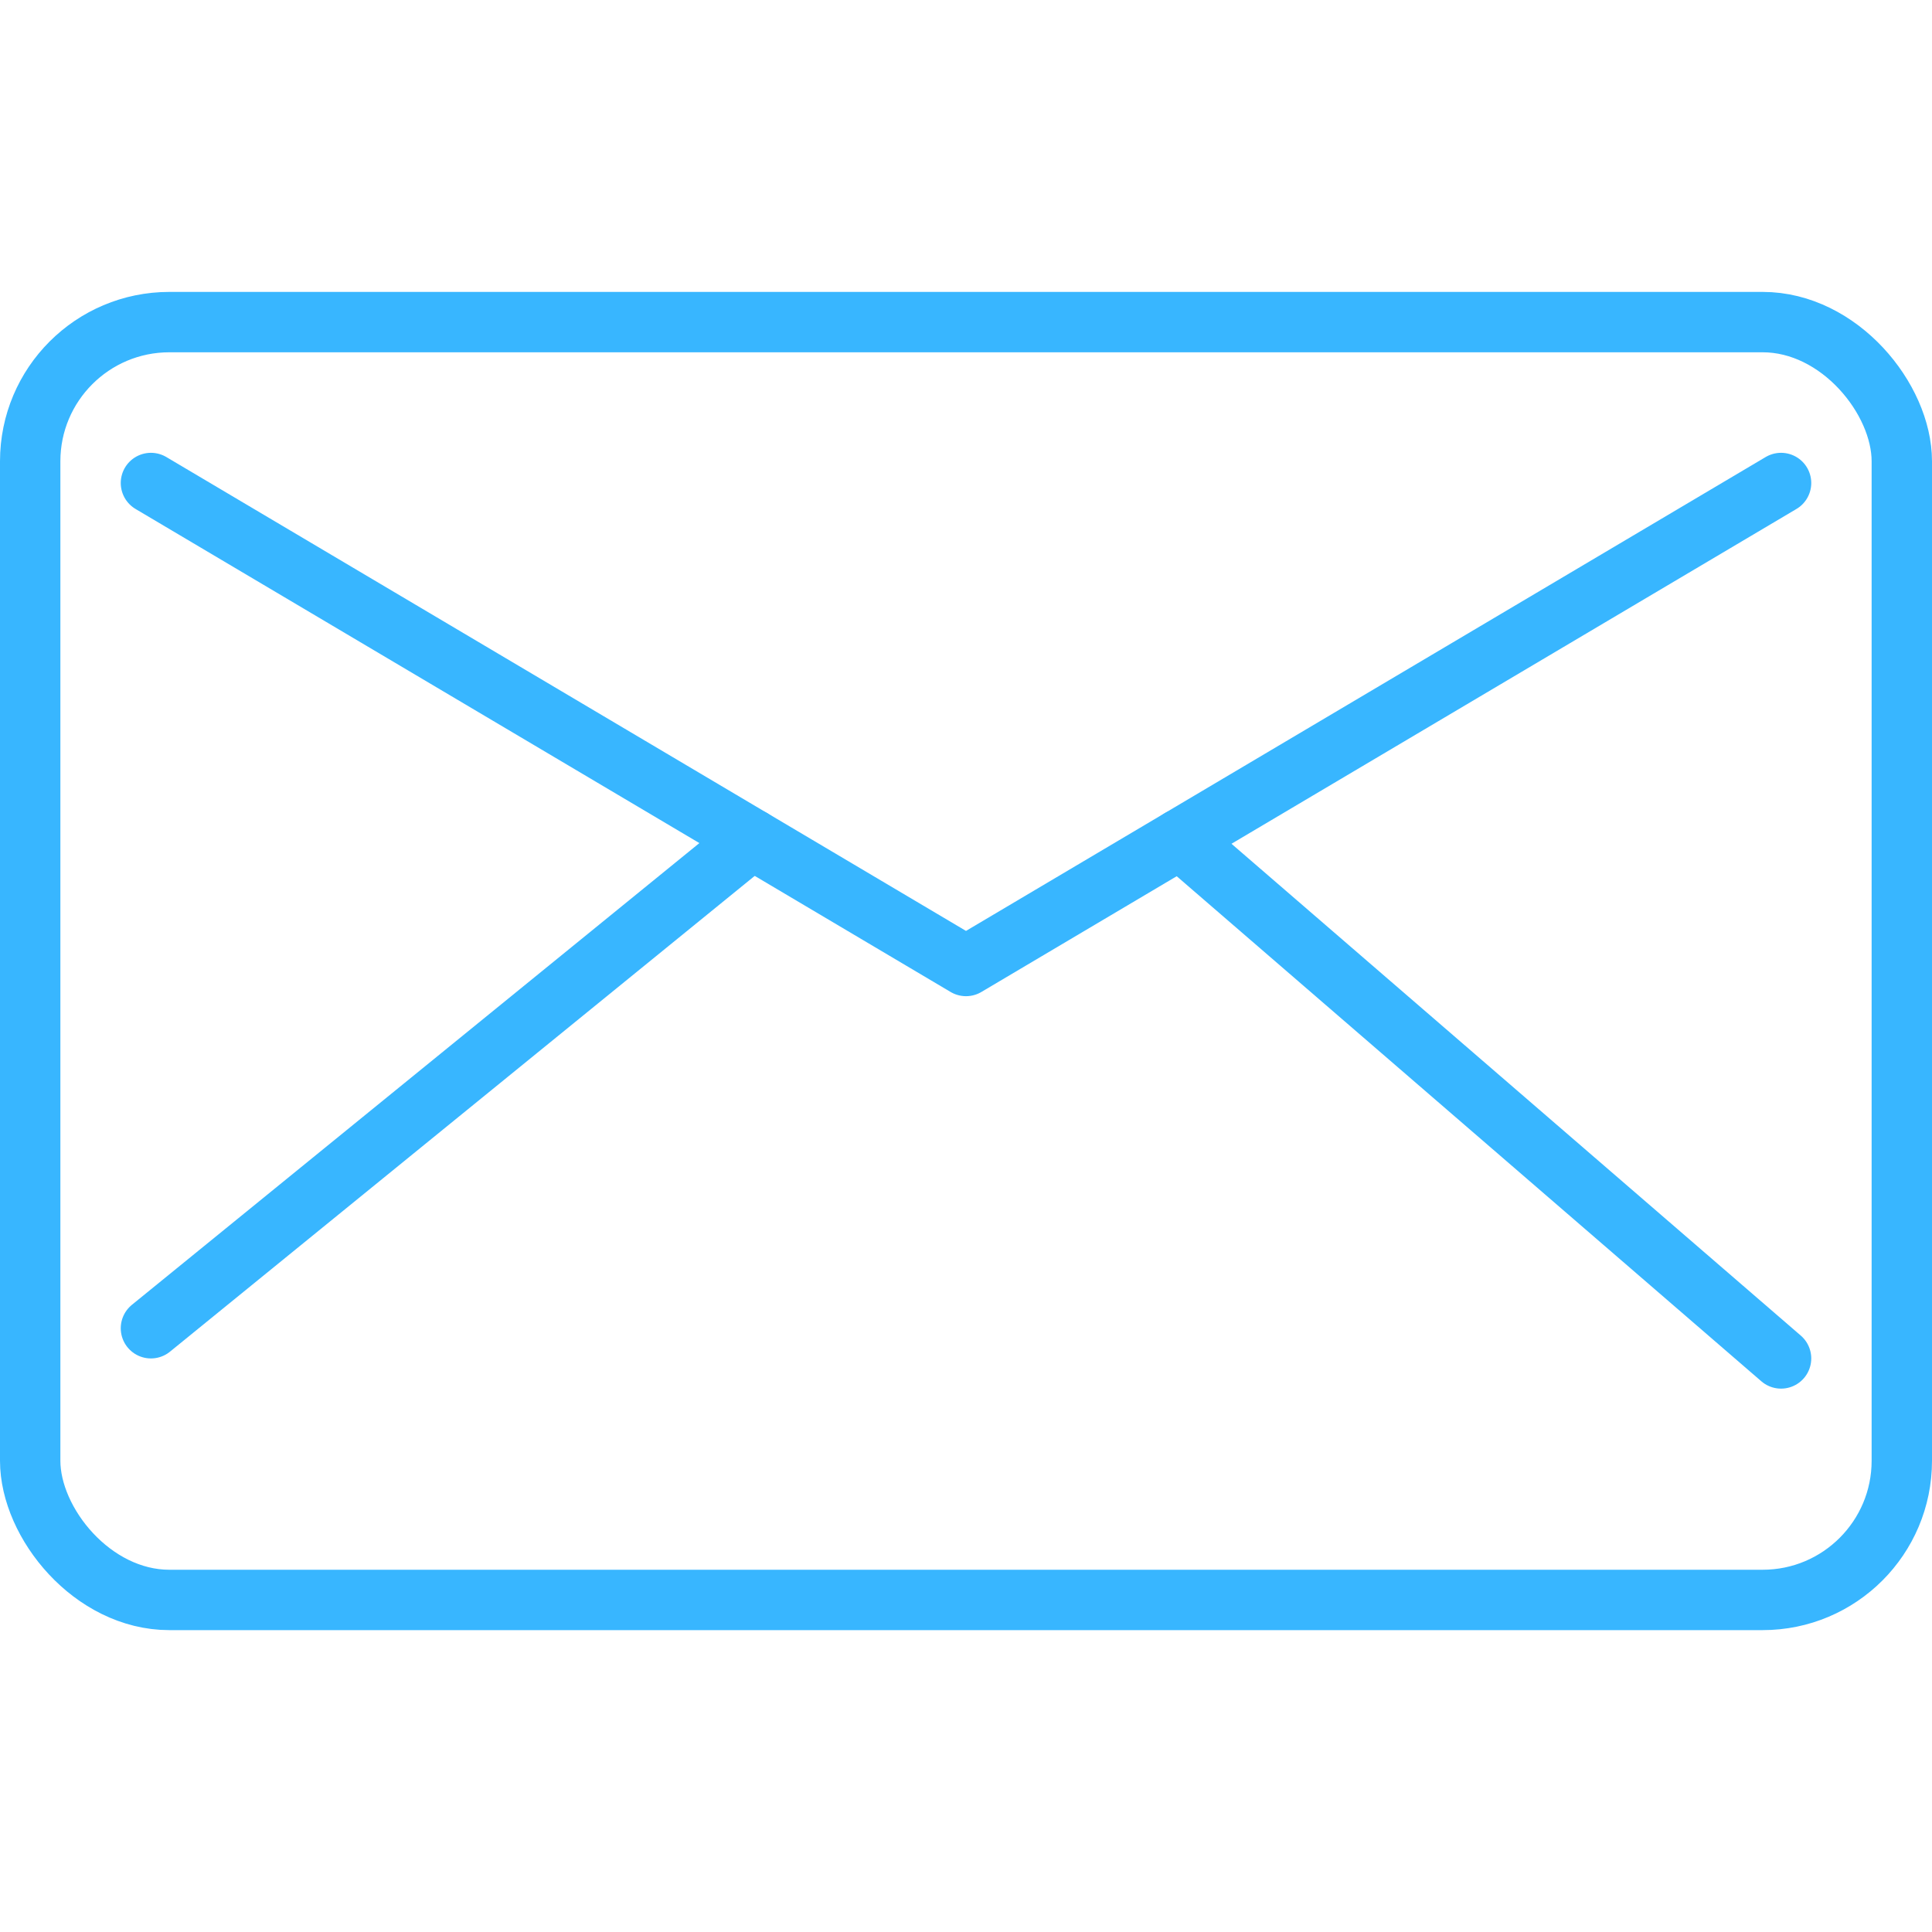
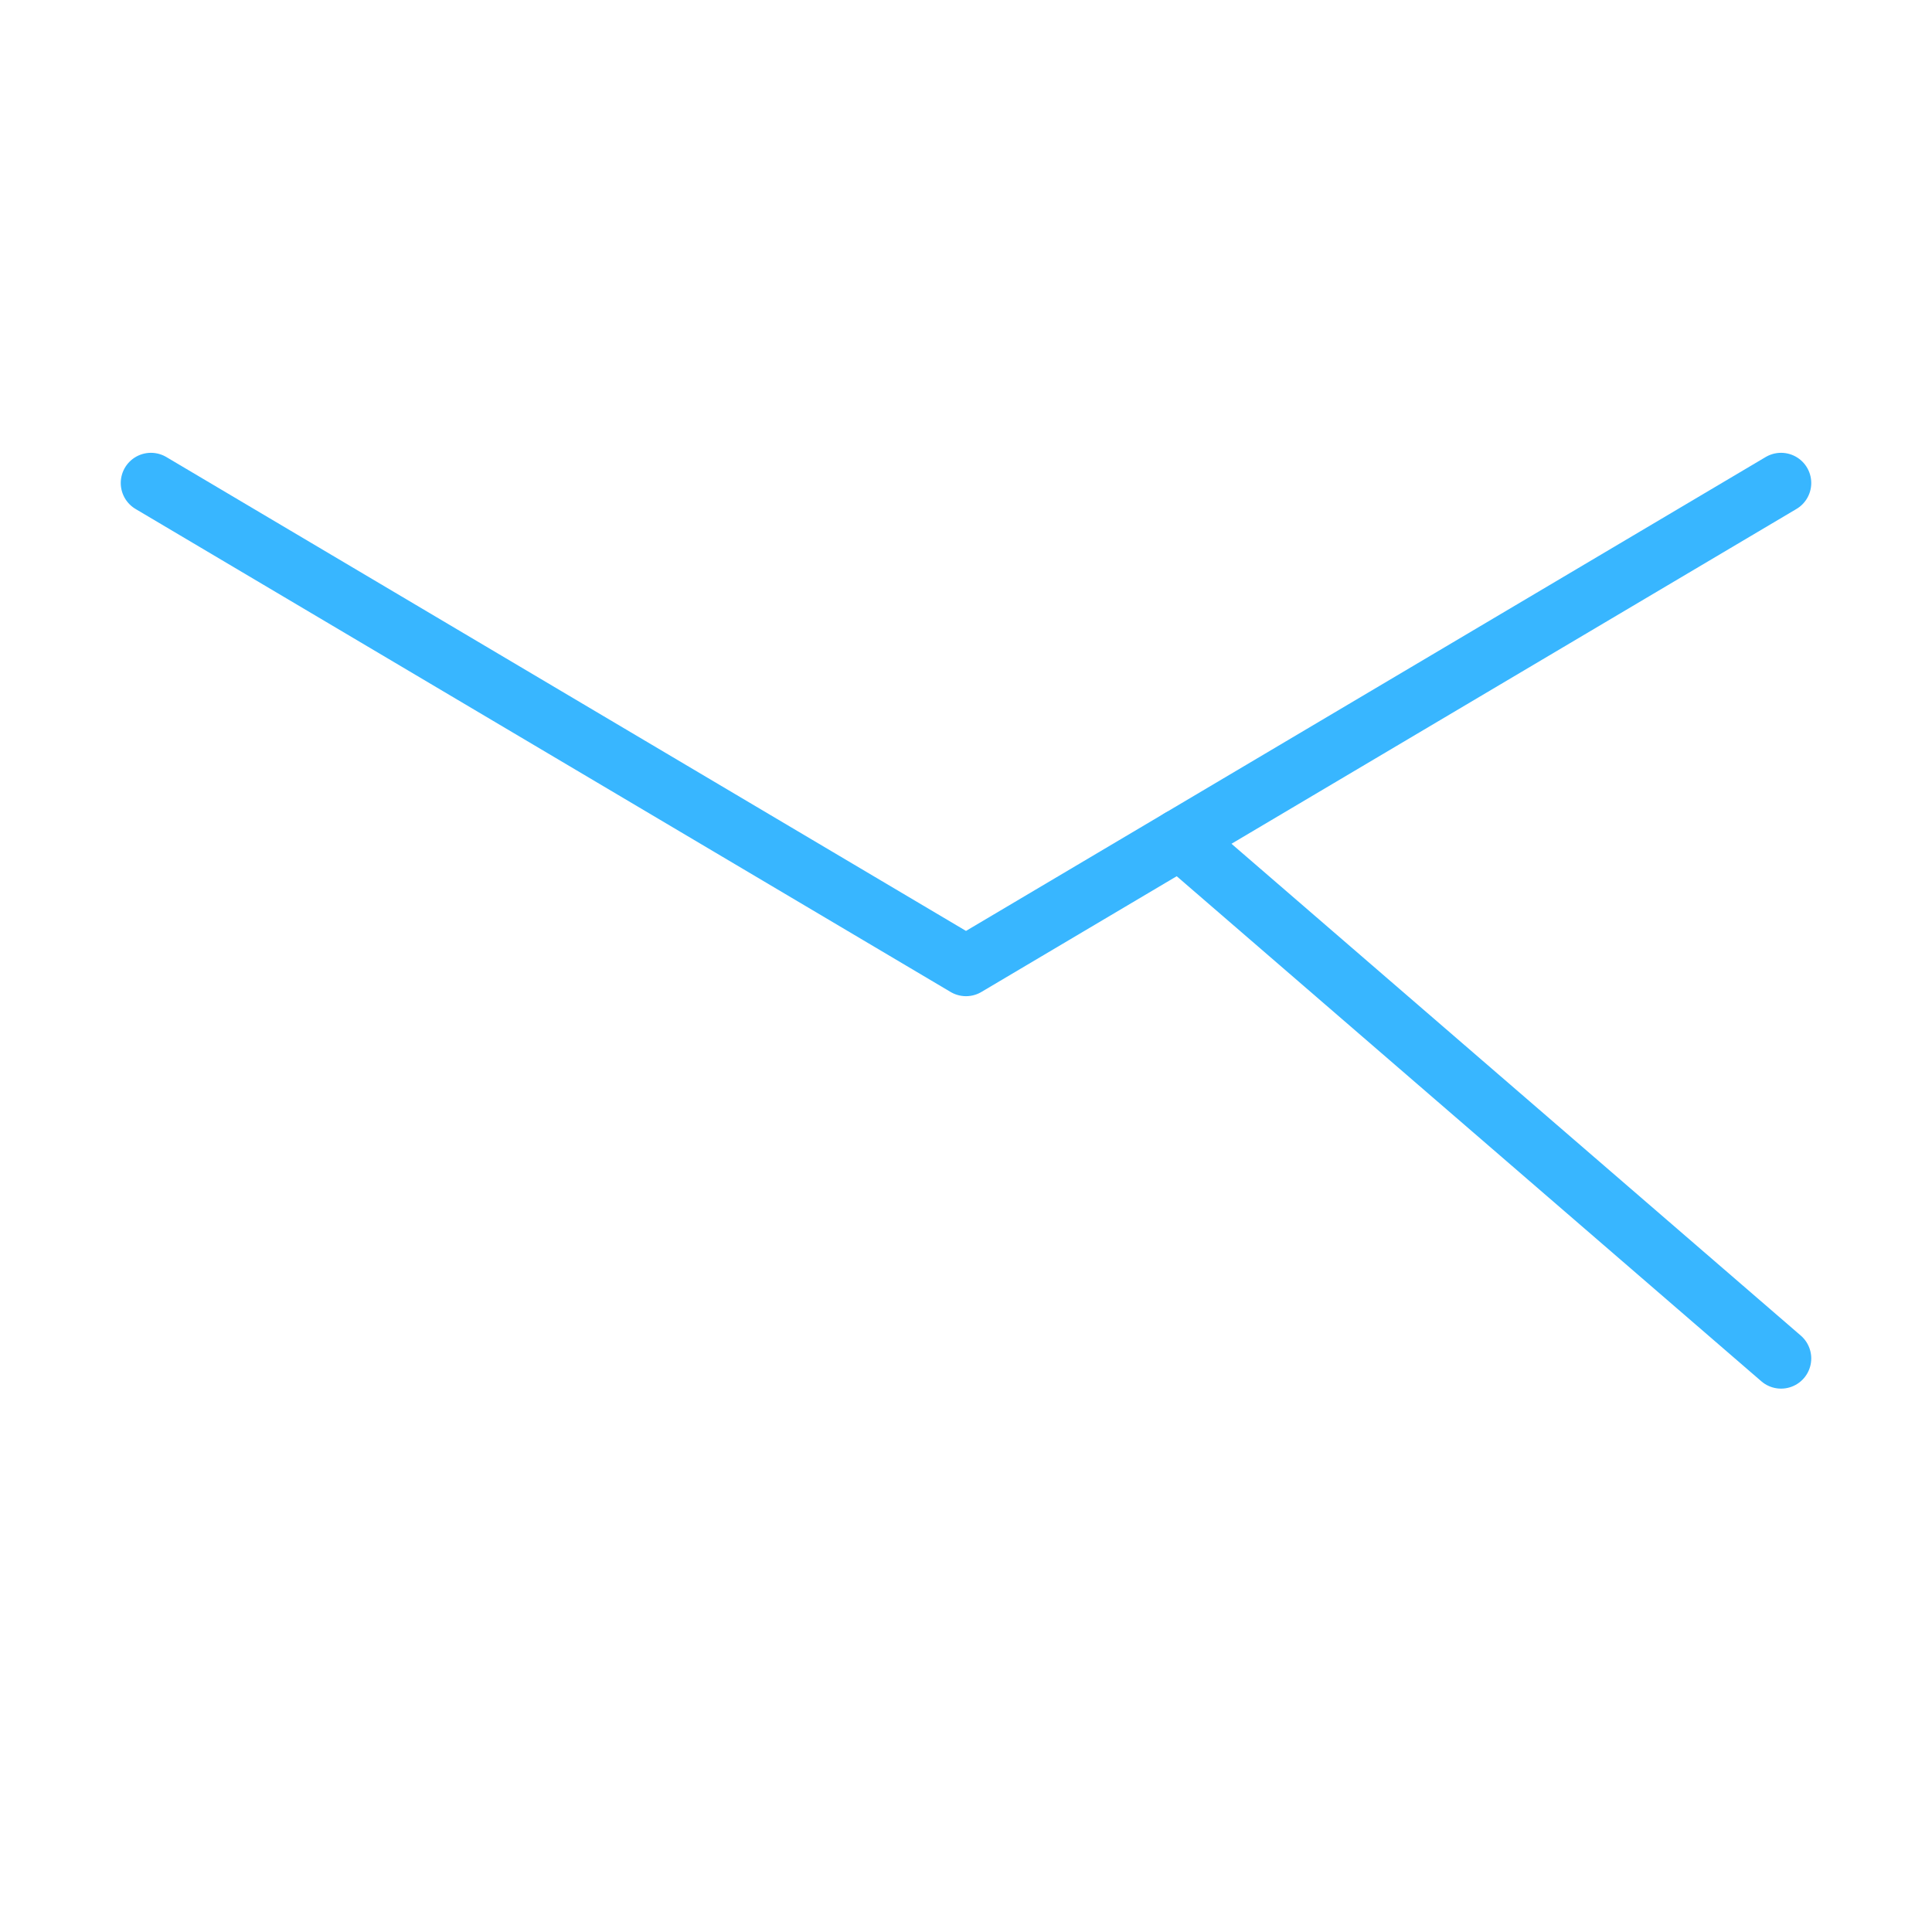
<svg xmlns="http://www.w3.org/2000/svg" viewBox="0 0 64 64" fill="#38B6FF" stroke="#38B6FF">
  <g id="SVGRepo_bgCarrier" stroke-width="0" />
  <g id="SVGRepo_tracerCarrier" stroke-linecap="round" stroke-linejoin="round" />
  <g id="SVGRepo_iconCarrier">
    <defs>
      <style>.cls-1,.cls-2{fill:none;stroke:#38B6FF;stroke-linejoin:round;stroke-width:2px;}.cls-2{stroke-linecap:round;}</style>
    </defs>
    <title />
    <g data-name="Layer 2" id="Layer_2">
-       <rect class="cls-1" height="42.33" rx="4.61" ry="4.61" width="62" x="1" y="10.67" />
      <polyline class="cls-2" points="5 16 32 32 59 16" />
-       <line class="cls-2" x1="24.91" x2="5" y1="27.8" y2="44" />
      <line class="cls-2" x1="39.09" x2="59" y1="27.8" y2="45" />
    </g>
  </g>
</svg>